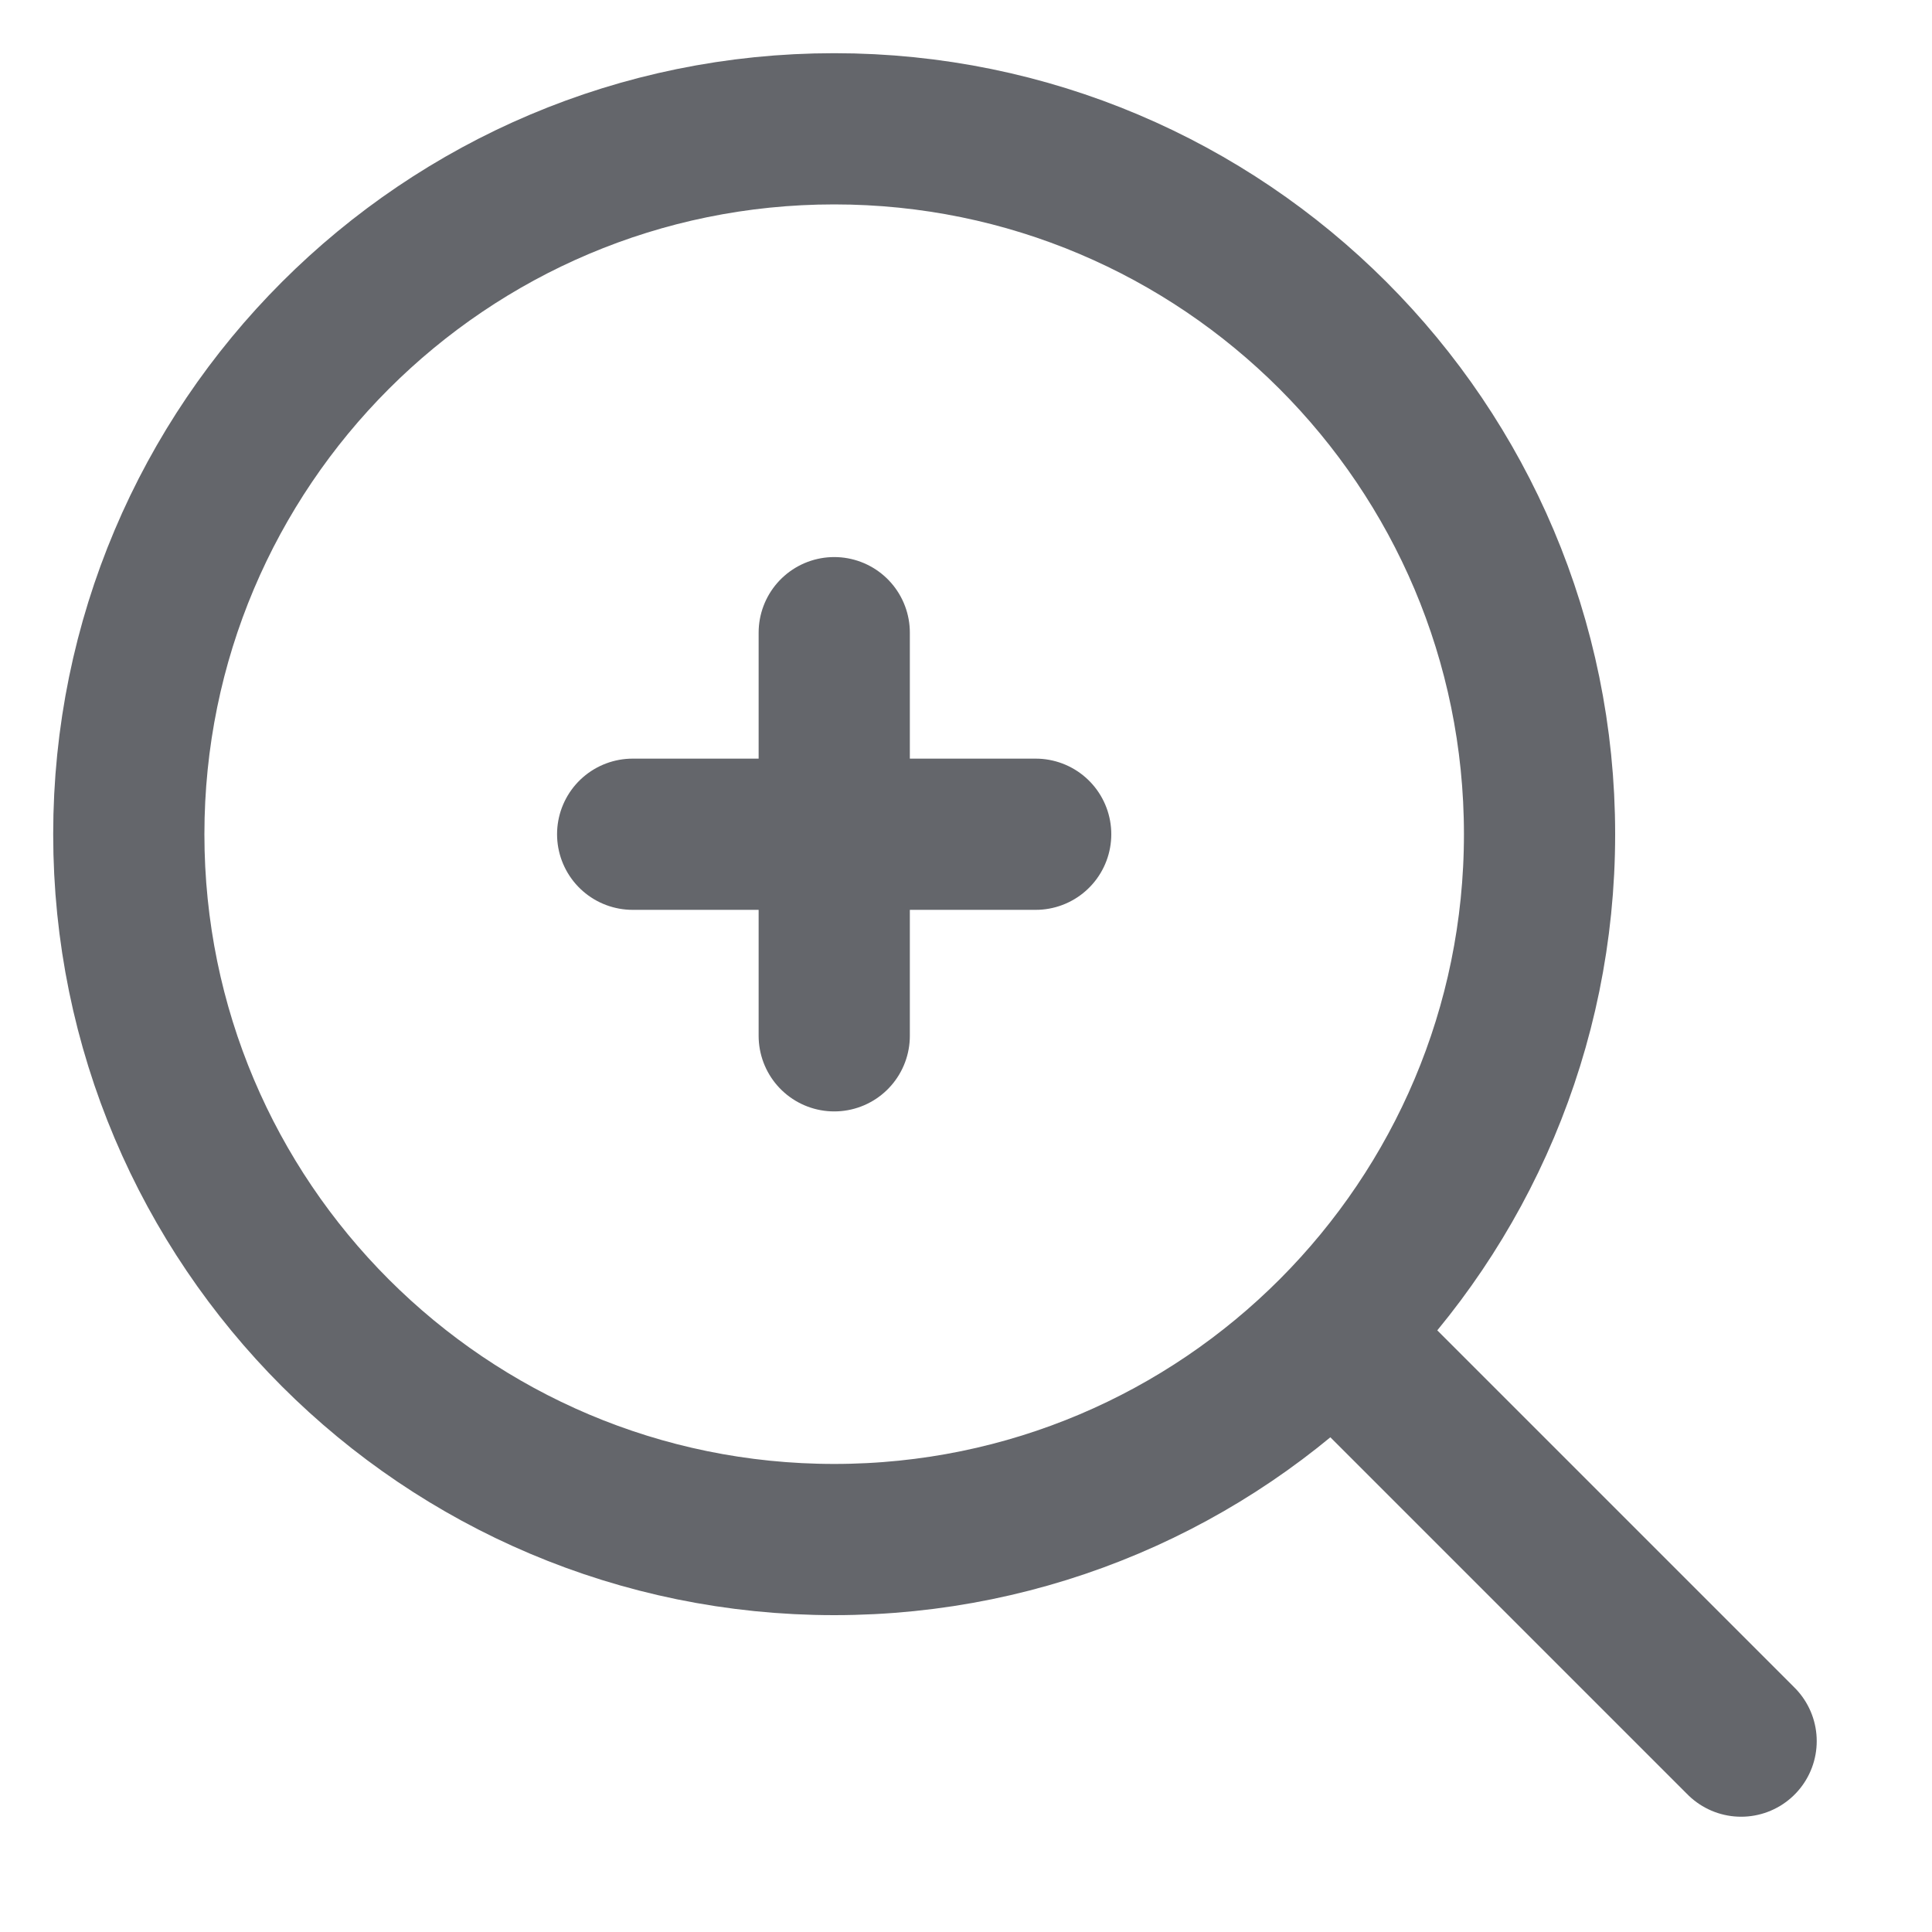
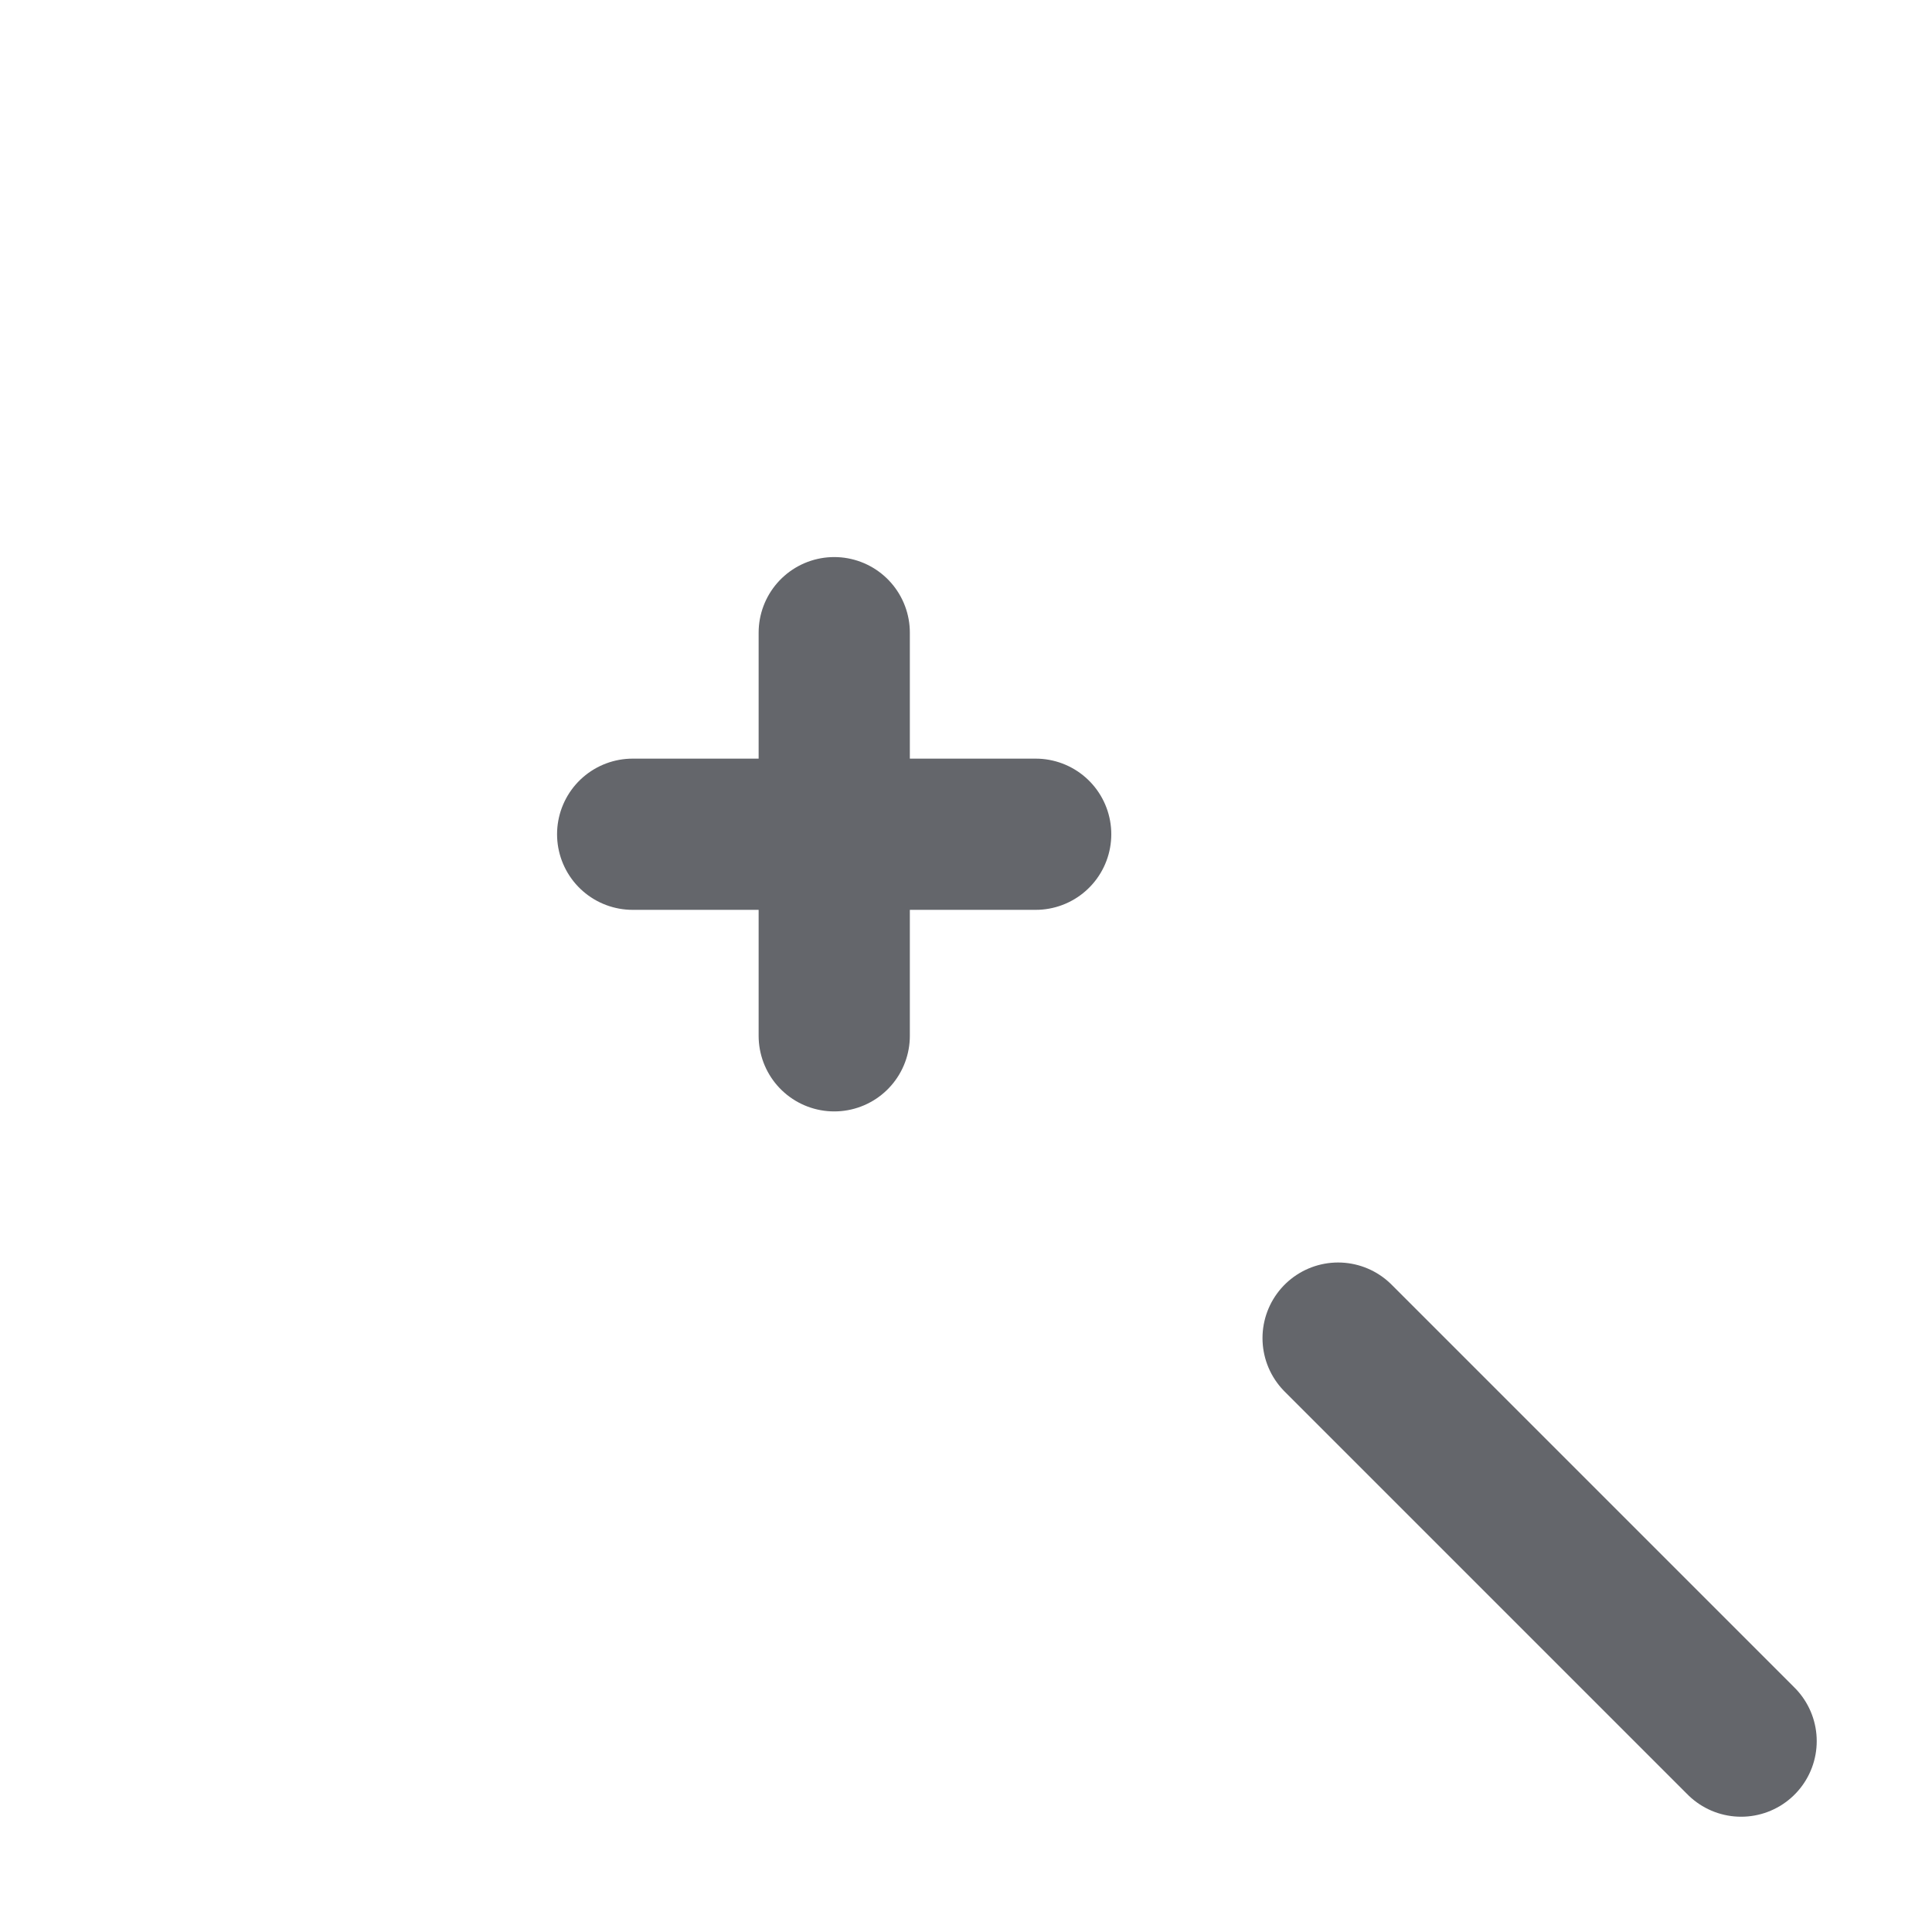
<svg xmlns="http://www.w3.org/2000/svg" width="15" height="15" viewBox="0 0 15 15" fill="none">
  <g id="ð¦ icon &quot;zoom in&quot;">
-     <path id="Vector" d="M4.912 6.477H6.477M6.477 6.477H8.041M6.477 6.477V4.912M6.477 6.477V8.042" stroke="#64666B" stroke-width="1.174" stroke-linecap="round" stroke-linejoin="round" />
+     <path id="Vector" d="M4.912 6.477H6.477M6.477 6.477H8.041M6.477 6.477V4.912V8.042" stroke="#64666B" stroke-width="1.174" stroke-linecap="round" stroke-linejoin="round" />
    <path id="Vector_2" d="M10.389 10.389L13.518 13.518" stroke="#64666B" stroke-width="1.174" stroke-linecap="round" stroke-linejoin="round" />
-     <path id="Vector_3" d="M1 6.477C1 9.501 3.452 11.953 6.477 11.953C7.992 11.953 9.363 11.338 10.354 10.344C11.342 9.353 11.953 7.986 11.953 6.477C11.953 3.452 9.501 1 6.477 1C3.452 1 1 3.452 1 6.477Z" stroke="#64666B" stroke-width="1.174" stroke-linecap="round" stroke-linejoin="round" />
  </g>
</svg>